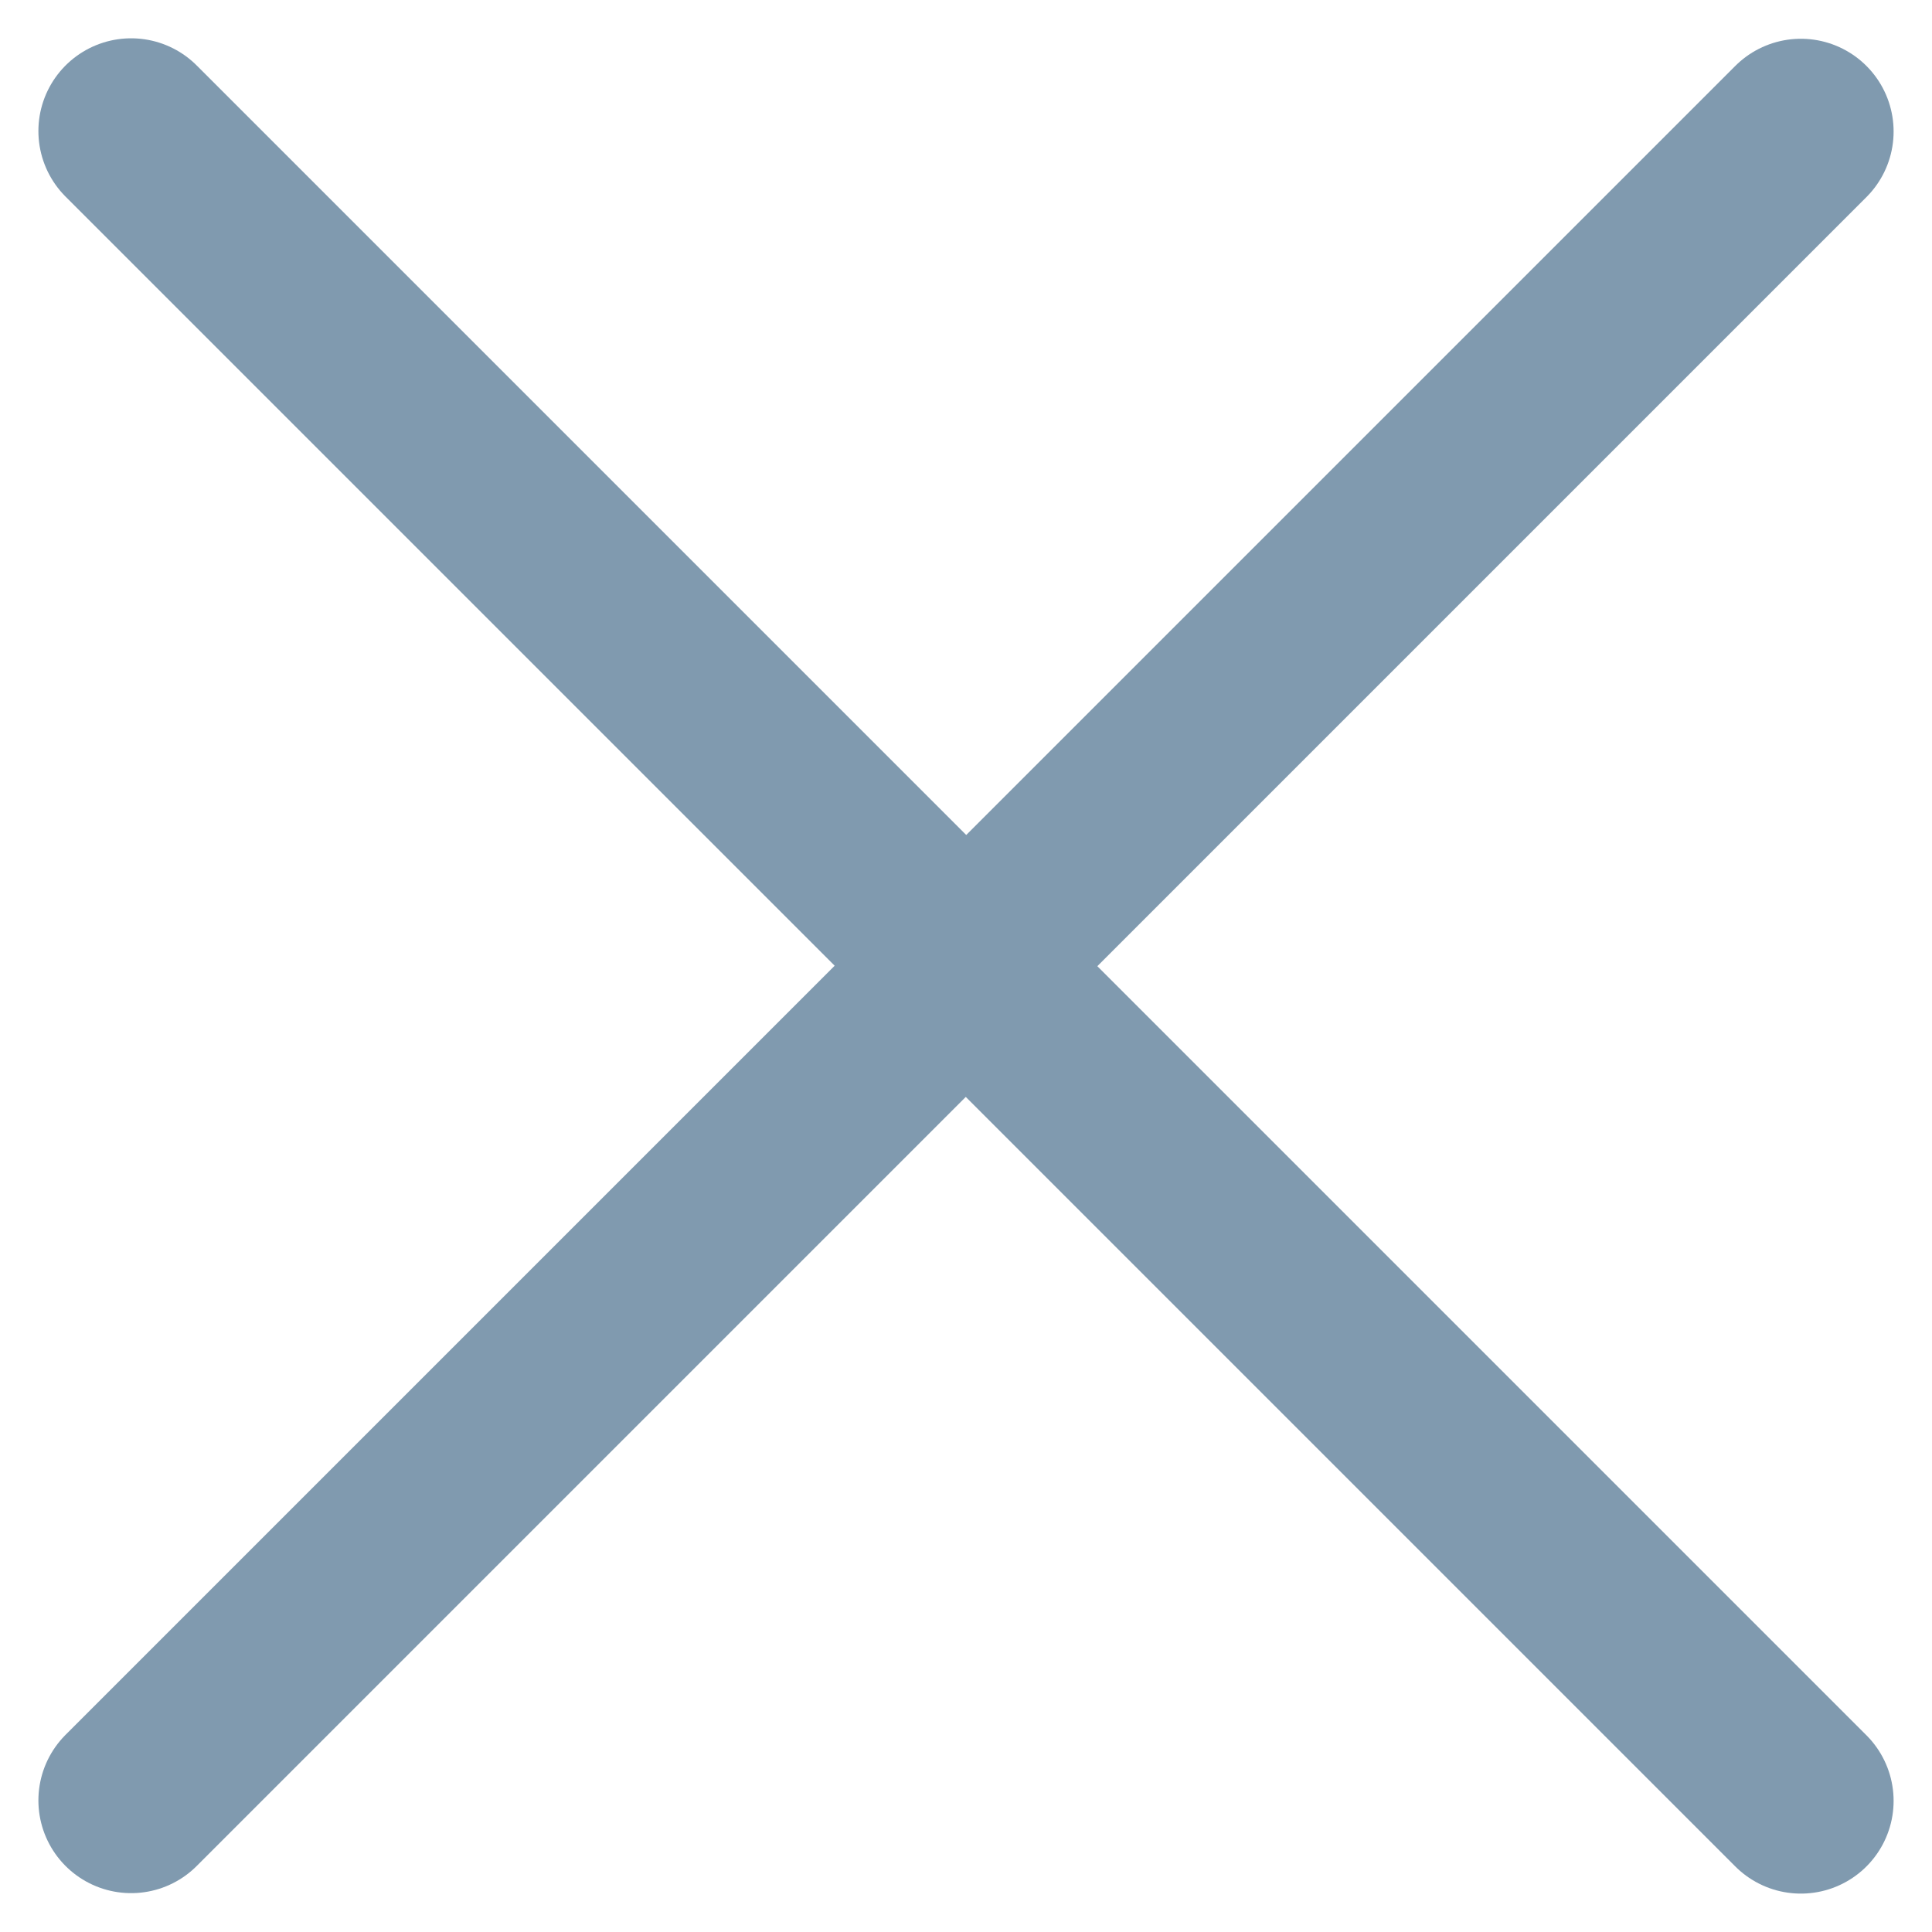
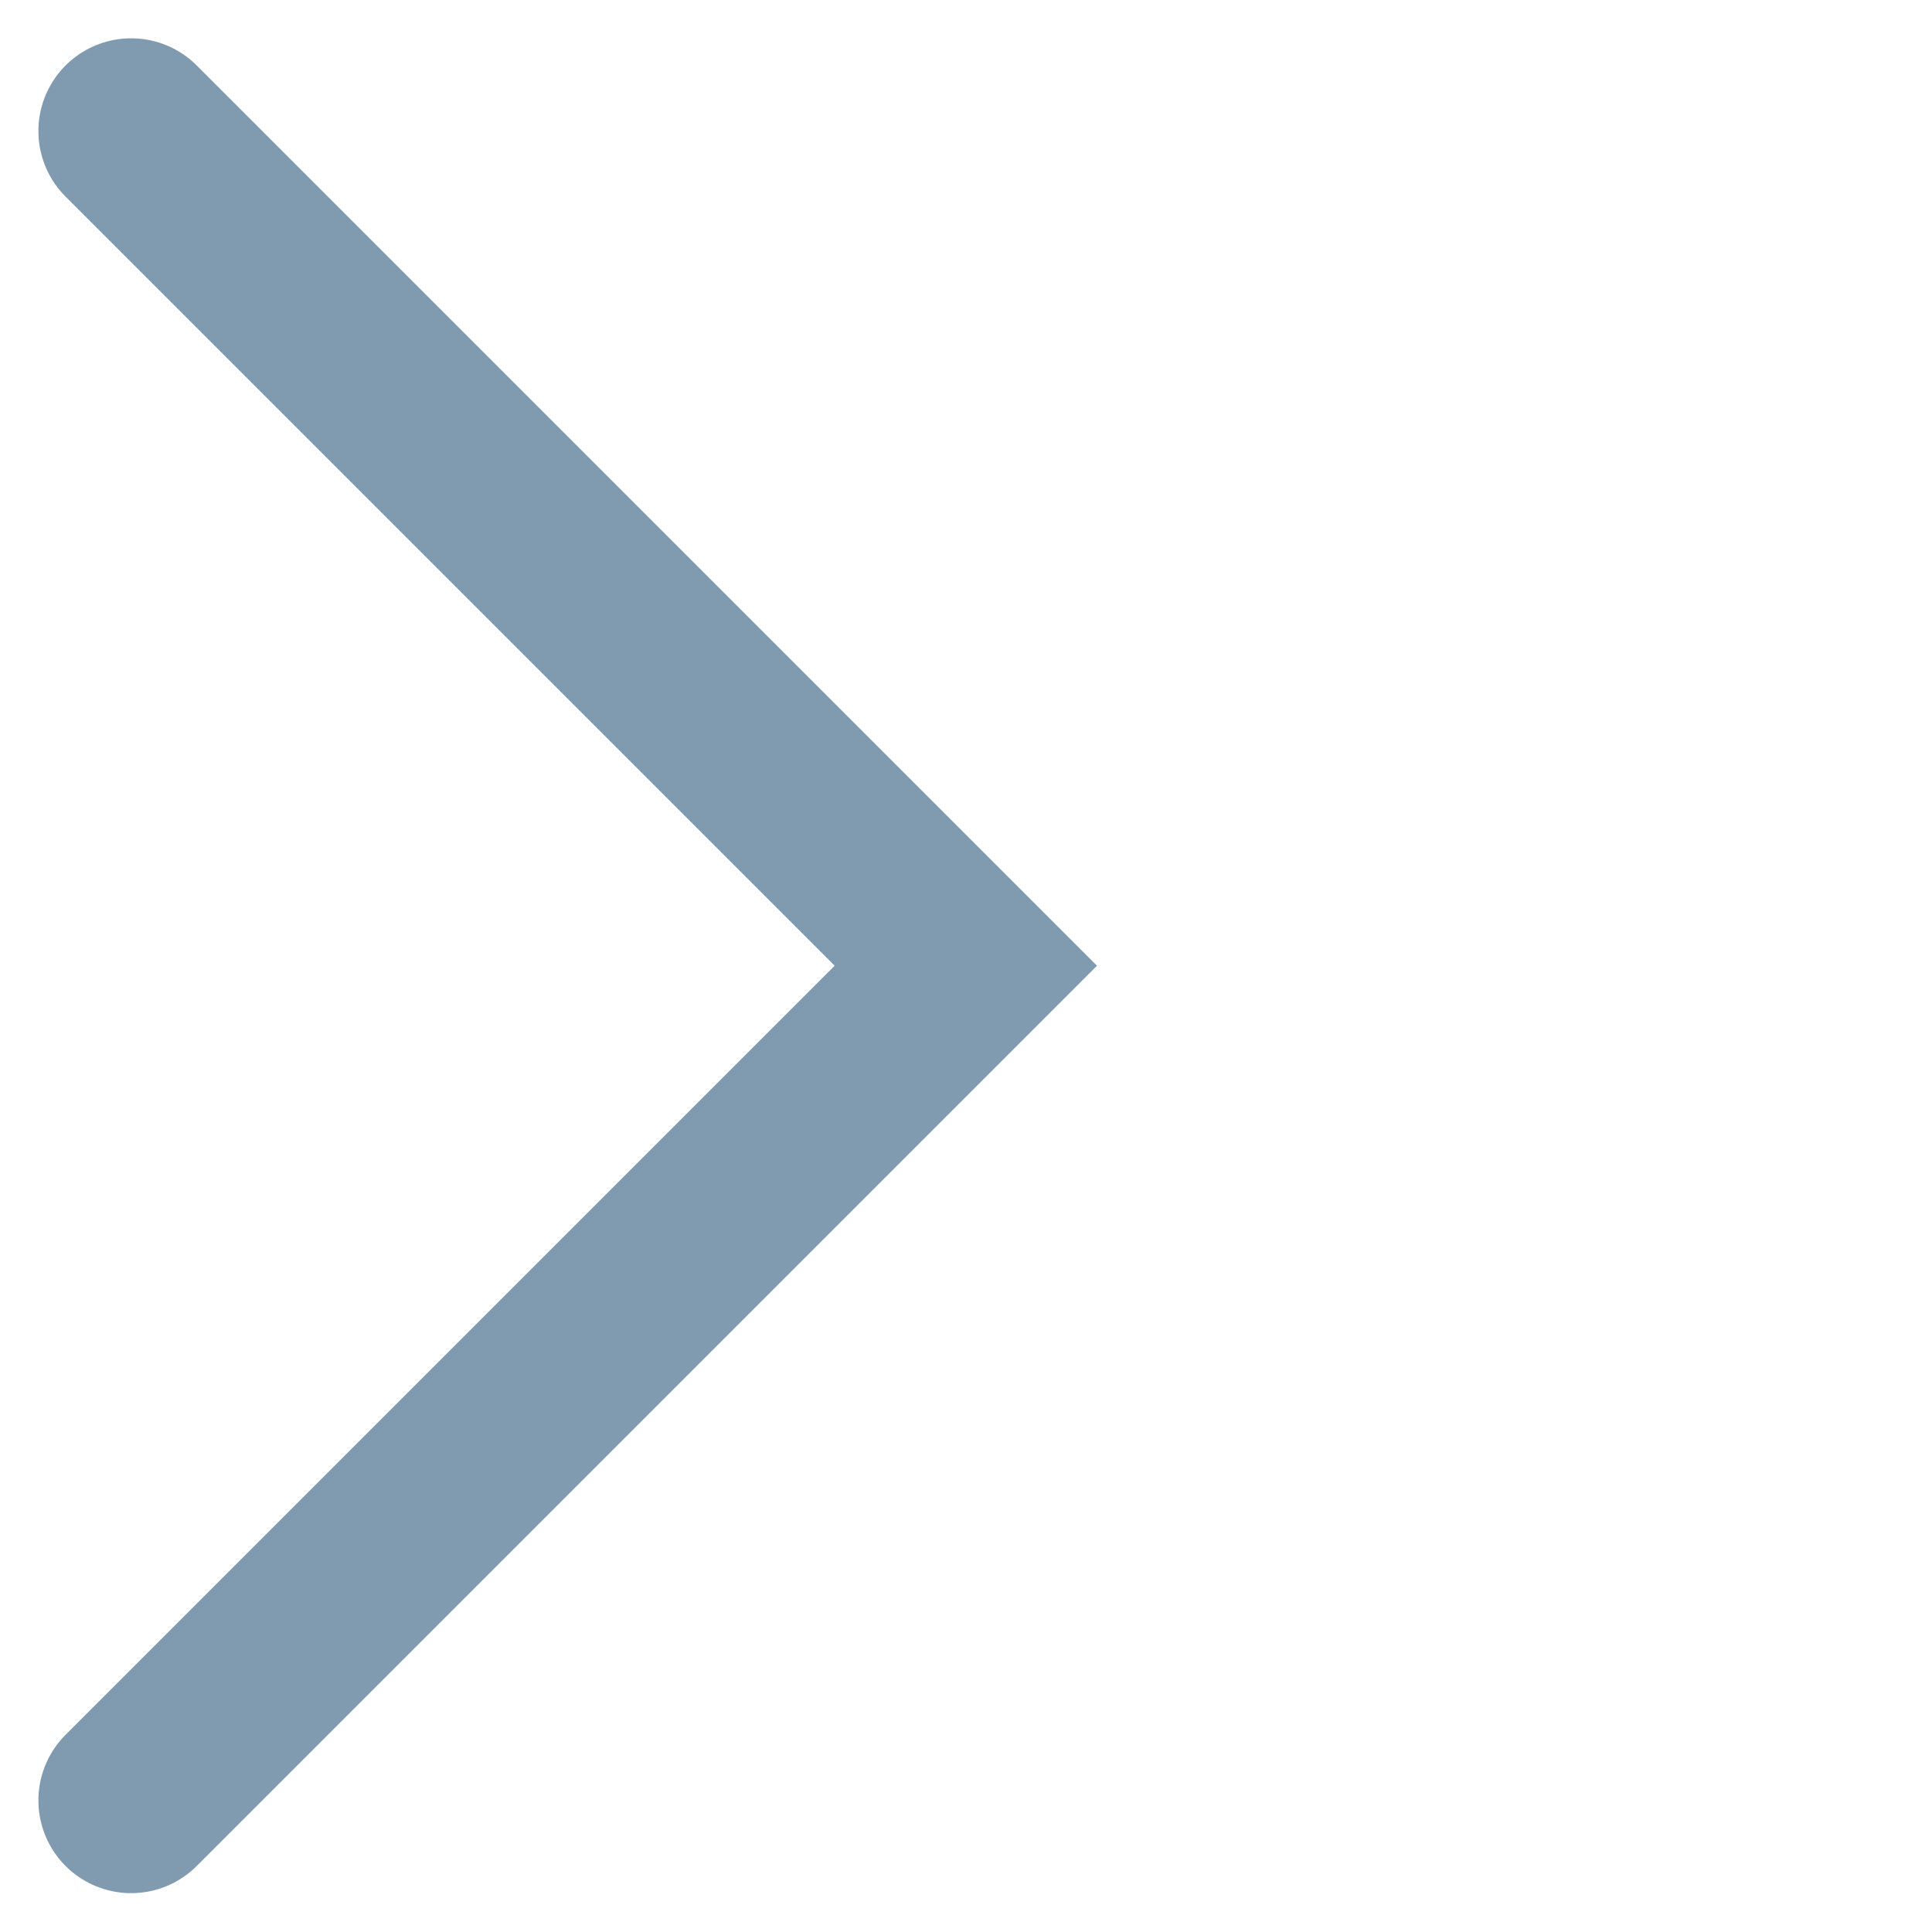
<svg xmlns="http://www.w3.org/2000/svg" width="20.832" height="20.832" viewBox="0 0 20.832 20.832">
  <g transform="translate(5.914 24.429) rotate(-90)">
-     <path d="M-20661.229-18998.141l9,9-9,9" transform="translate(19003.152 -20647.725) rotate(-90)" fill="none" stroke="#809aaf" stroke-linecap="round" stroke-width="2" />
    <path d="M-20661.229-18998.141l9,9-9,9" transform="translate(-18975.125 20656.729) rotate(90)" fill="none" stroke="#809aaf" stroke-linecap="round" stroke-width="2" />
  </g>
</svg>